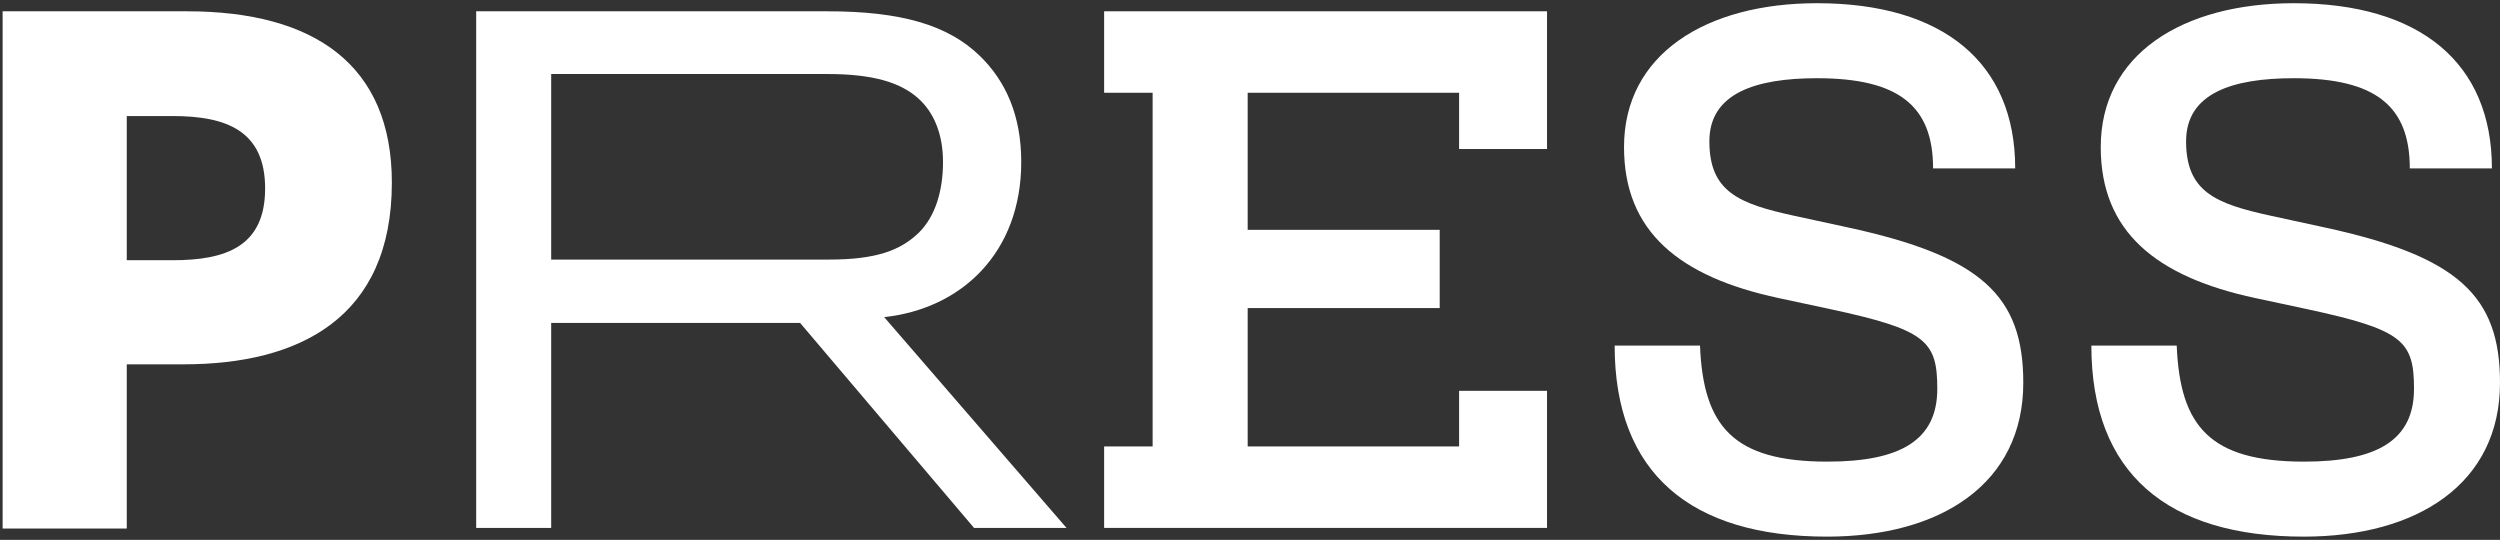
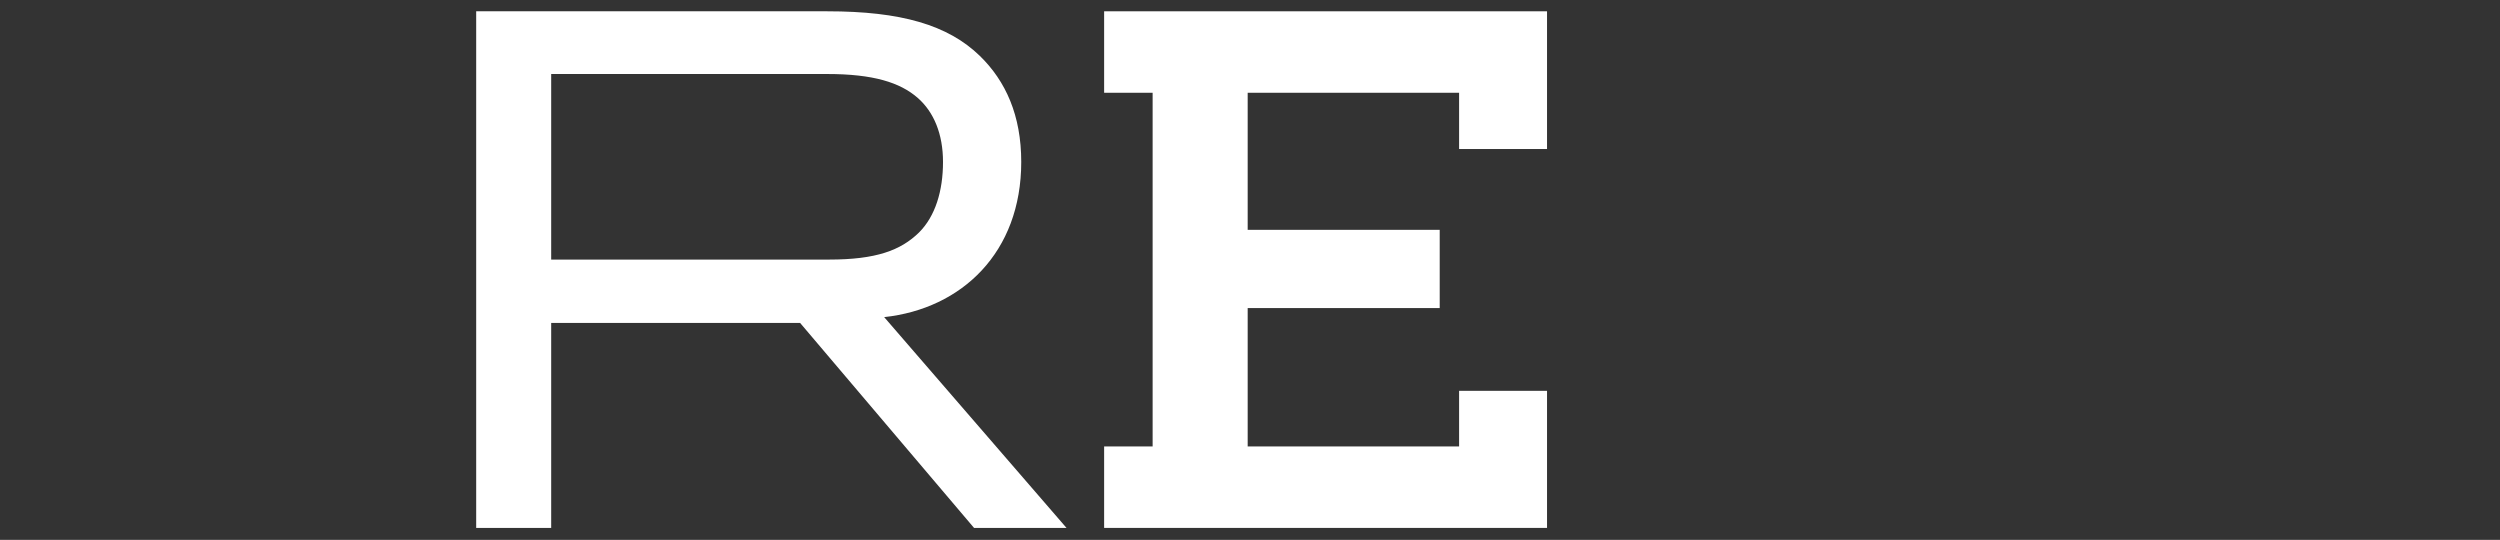
<svg xmlns="http://www.w3.org/2000/svg" width="389" height="84" viewBox="0 0 389 84" fill="none" preserveAspectRatio="xMinYMinmeet">
  <rect x="0" y="0" width="389" height="84" fill="#333333" stroke="none" />
-   <path d="M0.408 82.242H19.725V56.688H28.578C46.486 56.688 60.973 49.545 60.973 28.418C60.973 10.158 49.001 1.758 29.081 1.758H0.408V82.242ZM19.725 40.491V18.056H26.868C35.117 18.056 41.254 20.269 41.254 29.324C41.254 38.378 35.117 40.491 26.868 40.491H19.725Z" fill="white" />
  <path d="M74.094 82.142H85.765V50.25H124.498L151.561 82.142H165.948L137.577 49.344C149.65 48.036 158.905 39.284 158.905 25.199C158.905 17.955 156.491 12.623 152.467 8.699C147.487 3.87 140.193 1.758 128.723 1.758H74.094V82.142ZM85.765 40.39V11.516H128.723C135.867 11.516 140.042 12.824 142.808 15.239C145.323 17.452 146.732 20.873 146.732 25.199C146.732 29.726 145.525 33.65 143.01 36.165C140.142 38.982 136.269 40.39 129.025 40.39H85.765Z" fill="white" />
  <path d="M171.803 82.142H240.718V60.813H227.036V69.466H194.138V47.936H224.018V35.762H194.138V14.434H227.036V23.187H240.718V1.758H171.803V14.434H179.349V69.466H171.803V82.142Z" fill="white" />
-   <path d="M264.52 53.771H251.24C251.24 73.641 263.061 83.5 284.289 83.5C301.995 83.5 314.823 75.25 314.823 59.556C314.823 46.075 308.384 39.887 287.408 35.36L279.057 33.549C270.556 31.688 265.978 29.827 265.978 21.979C265.978 14.484 273.222 12.17 282.729 12.17C295.456 12.17 300.788 16.496 300.788 26.205H313.565C313.565 9.756 302.348 0.5 282.729 0.5C265.425 0.5 252.698 8.448 252.698 22.885C252.698 36.014 261.25 43.056 276.743 46.376L284.741 48.087C299.681 51.306 301.442 53.016 301.442 60.511C301.442 68.459 295.758 71.83 284.339 71.83C269.701 71.83 265.023 66.347 264.52 53.771Z" fill="white" />
-   <path d="M338.697 53.771H325.417C325.417 73.641 337.238 83.5 358.466 83.5C376.173 83.5 389 75.25 389 59.556C389 46.075 382.561 39.887 361.585 35.36L353.235 33.549C344.733 31.688 340.156 29.827 340.156 21.979C340.156 14.484 347.399 12.17 356.907 12.17C369.633 12.17 374.965 16.496 374.965 26.205H387.742C387.742 9.756 376.525 0.5 356.907 0.5C339.602 0.5 326.876 8.448 326.876 22.885C326.876 36.014 335.427 43.056 350.921 46.376L358.919 48.087C373.859 51.306 375.619 53.016 375.619 60.511C375.619 68.459 369.935 71.83 358.516 71.83C343.878 71.83 339.2 66.347 338.697 53.771Z" fill="white" />
</svg>